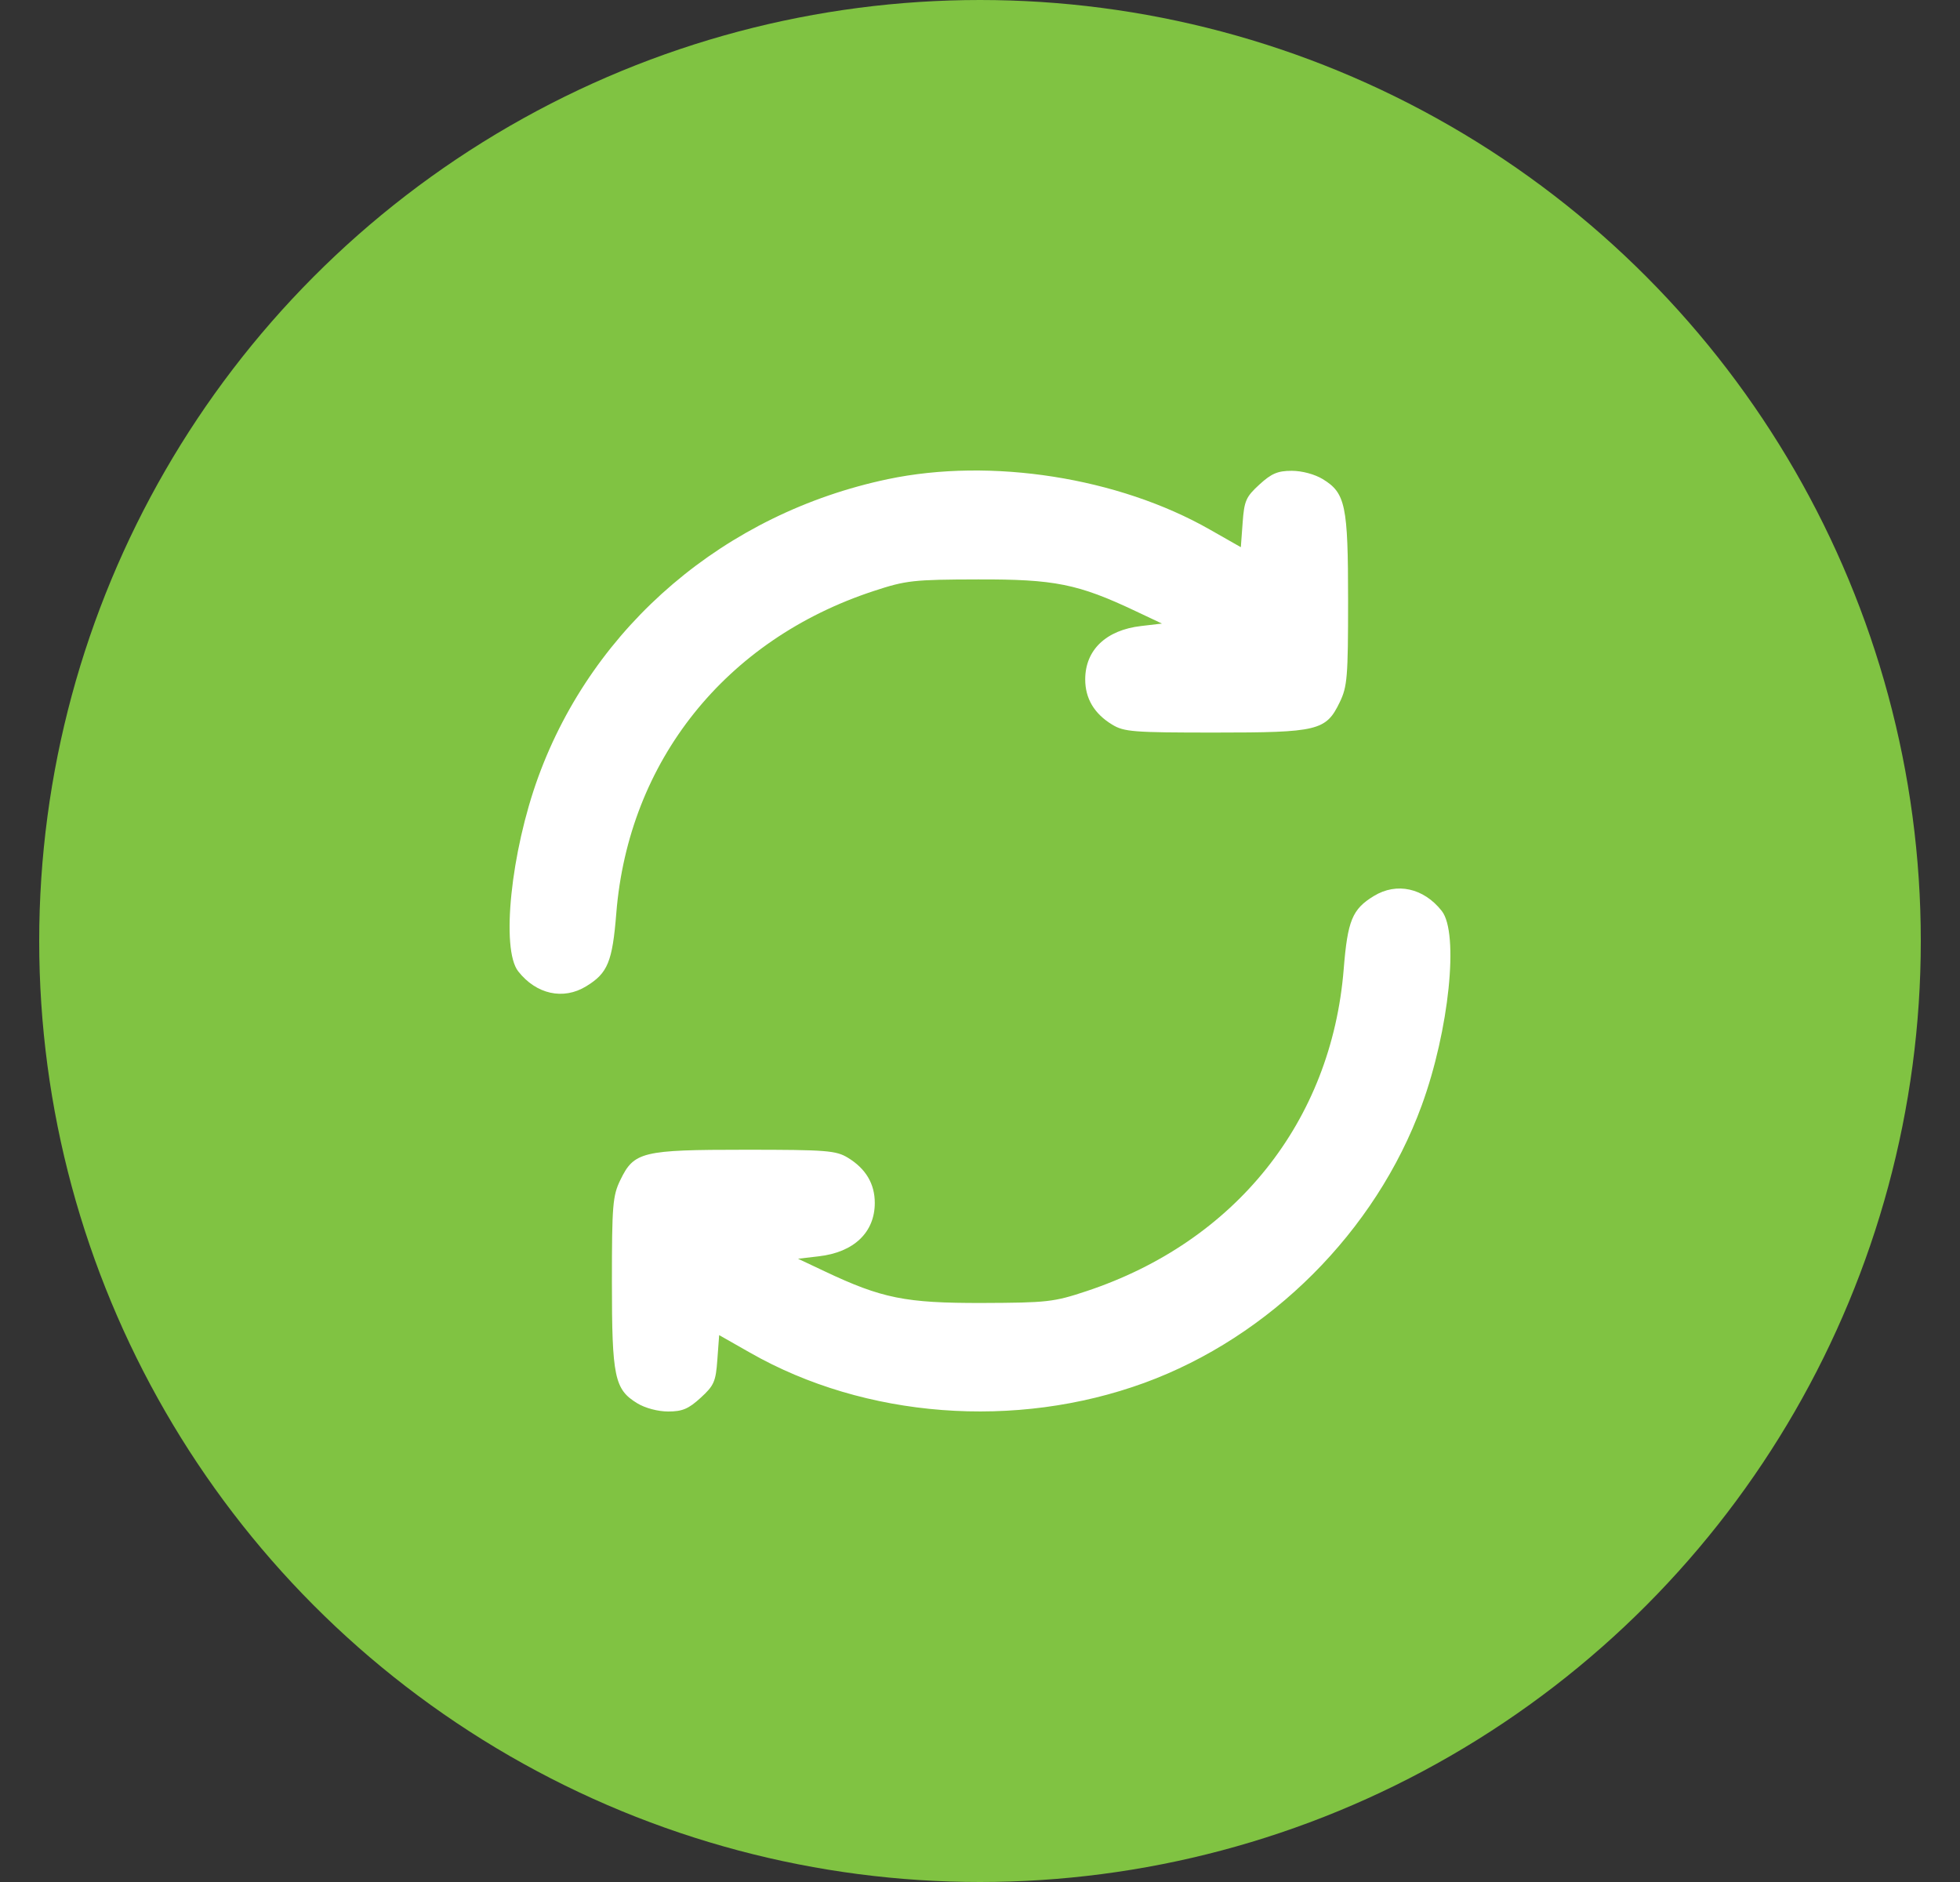
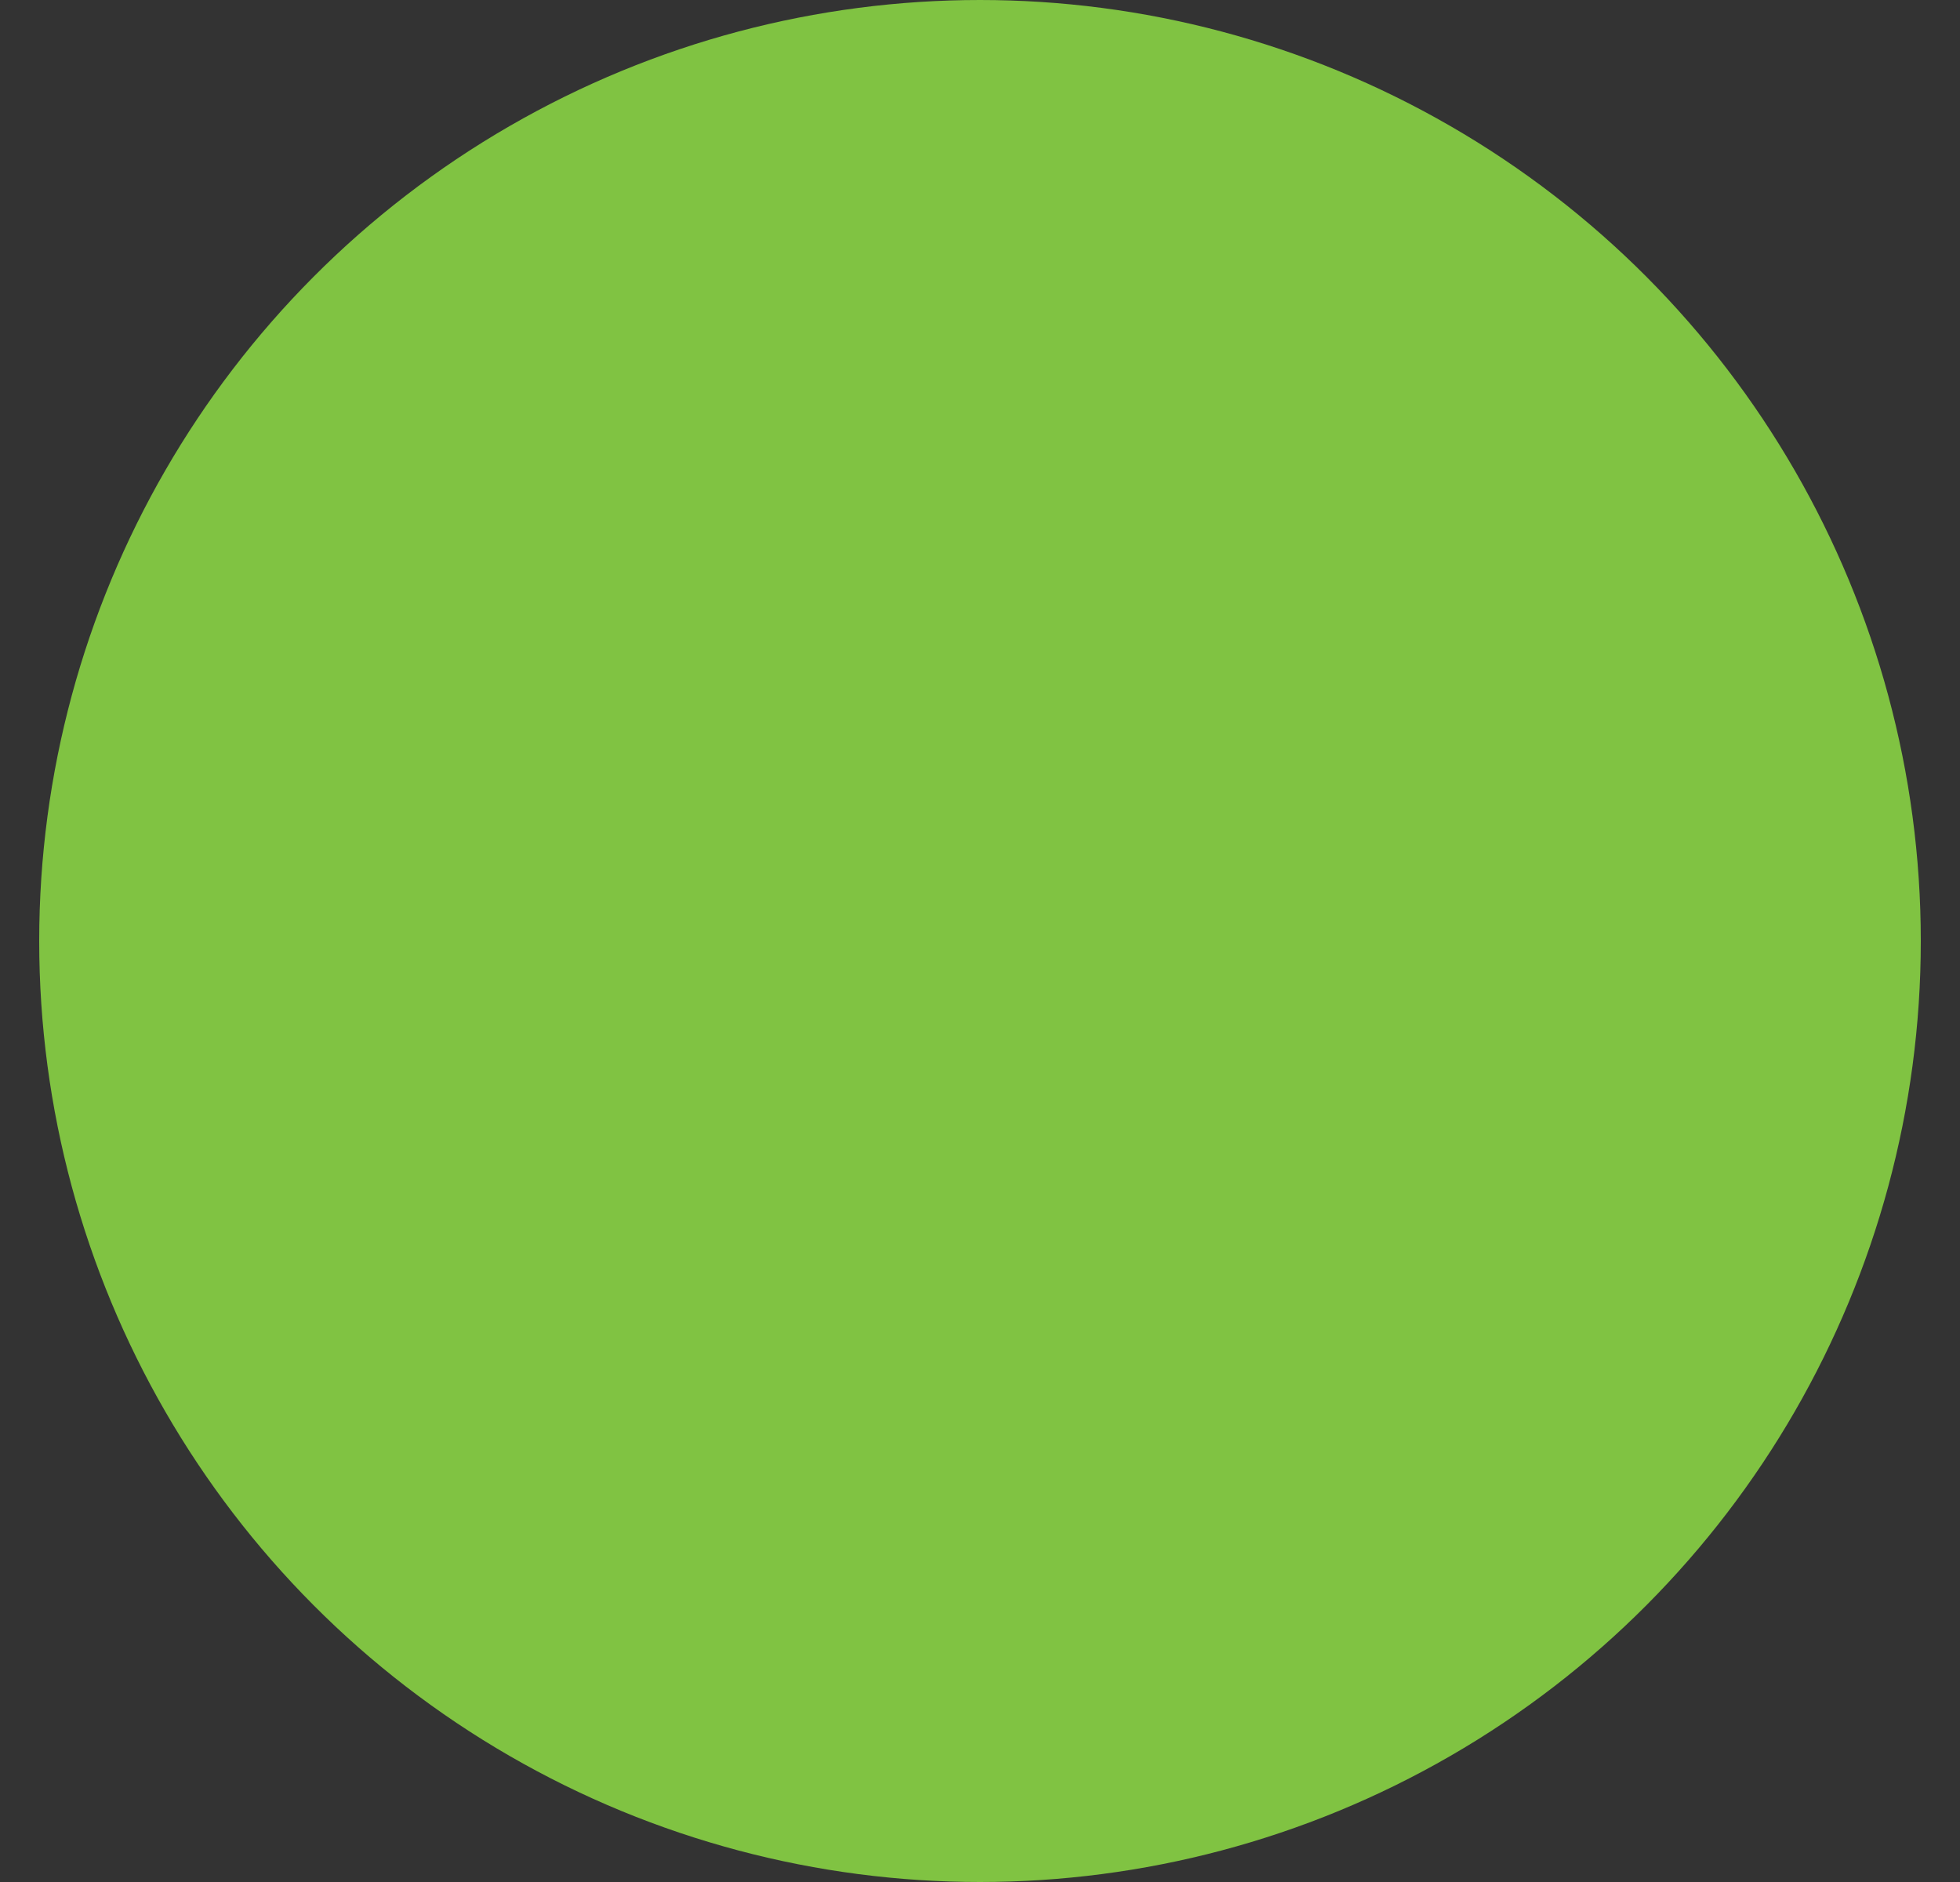
<svg xmlns="http://www.w3.org/2000/svg" width="25" height="24" viewBox="0 0 25 24" fill="none">
  <rect x="0" y="0" width="25" height="24" fill="#333333" stroke="none" />
  <circle cx="12.5" cy="12" r="12" fill="#80C342" />
-   <path fill-rule="evenodd" clip-rule="evenodd" d="M11.326 6.11C9.251 6.546 7.571 7.976 6.866 9.907C6.516 10.866 6.388 12.105 6.61 12.387C6.84 12.68 7.185 12.756 7.476 12.578C7.752 12.41 7.811 12.267 7.861 11.645C8.017 9.706 9.254 8.157 11.144 7.537C11.557 7.401 11.648 7.391 12.474 7.389C13.45 7.386 13.751 7.446 14.482 7.792L14.821 7.952L14.557 7.983C14.109 8.034 13.842 8.288 13.842 8.664C13.842 8.908 13.957 9.101 14.185 9.24C14.337 9.333 14.454 9.342 15.492 9.342C16.812 9.342 16.913 9.318 17.088 8.956C17.185 8.756 17.195 8.637 17.195 7.655C17.195 6.443 17.162 6.287 16.872 6.11C16.77 6.048 16.608 6.004 16.477 6.004C16.297 6.004 16.218 6.038 16.064 6.179C15.892 6.336 15.87 6.387 15.85 6.666L15.827 6.978L15.433 6.754C14.265 6.088 12.641 5.834 11.326 6.11ZM17.524 11.426C17.248 11.594 17.189 11.738 17.139 12.359C16.983 14.301 15.756 15.836 13.856 16.466C13.441 16.604 13.356 16.613 12.526 16.616C11.55 16.618 11.249 16.558 10.518 16.212L10.179 16.052L10.443 16.021C10.891 15.97 11.158 15.716 11.158 15.34C11.158 15.096 11.043 14.903 10.815 14.764C10.663 14.672 10.546 14.662 9.508 14.662C8.188 14.662 8.087 14.687 7.912 15.049C7.815 15.249 7.805 15.368 7.805 16.349C7.805 17.561 7.838 17.718 8.128 17.895C8.23 17.957 8.392 18 8.523 18C8.703 18 8.782 17.967 8.937 17.825C9.108 17.669 9.13 17.618 9.15 17.338L9.173 17.026L9.567 17.25C11.035 18.087 12.954 18.234 14.596 17.635C16.2 17.049 17.548 15.702 18.134 14.097C18.484 13.139 18.612 11.899 18.39 11.617C18.16 11.324 17.815 11.248 17.524 11.426Z" fill="white" />
</svg>